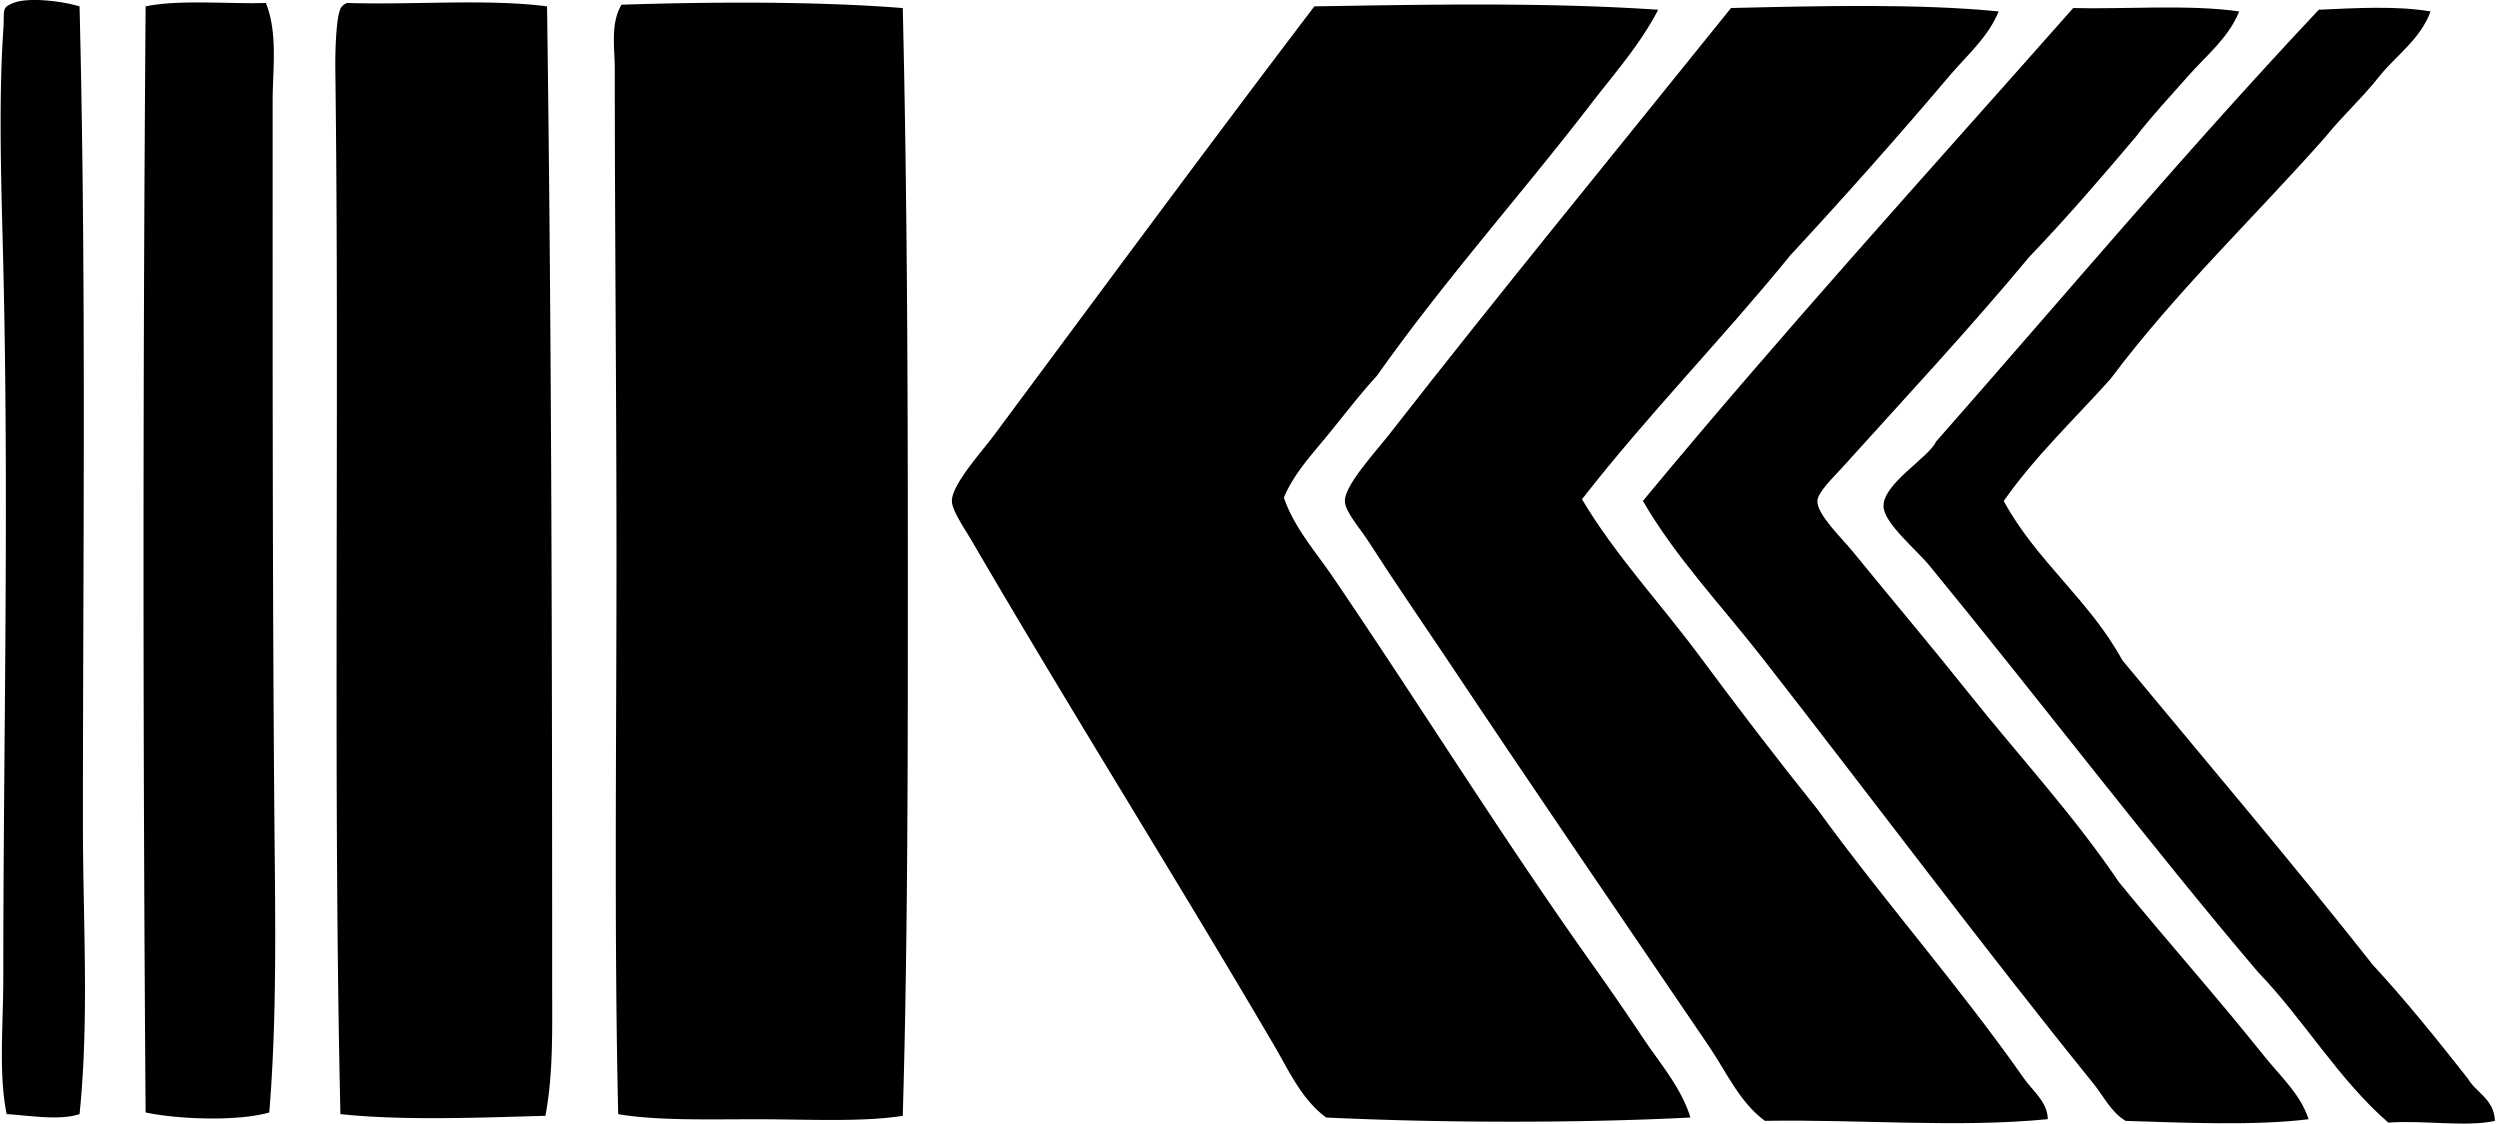
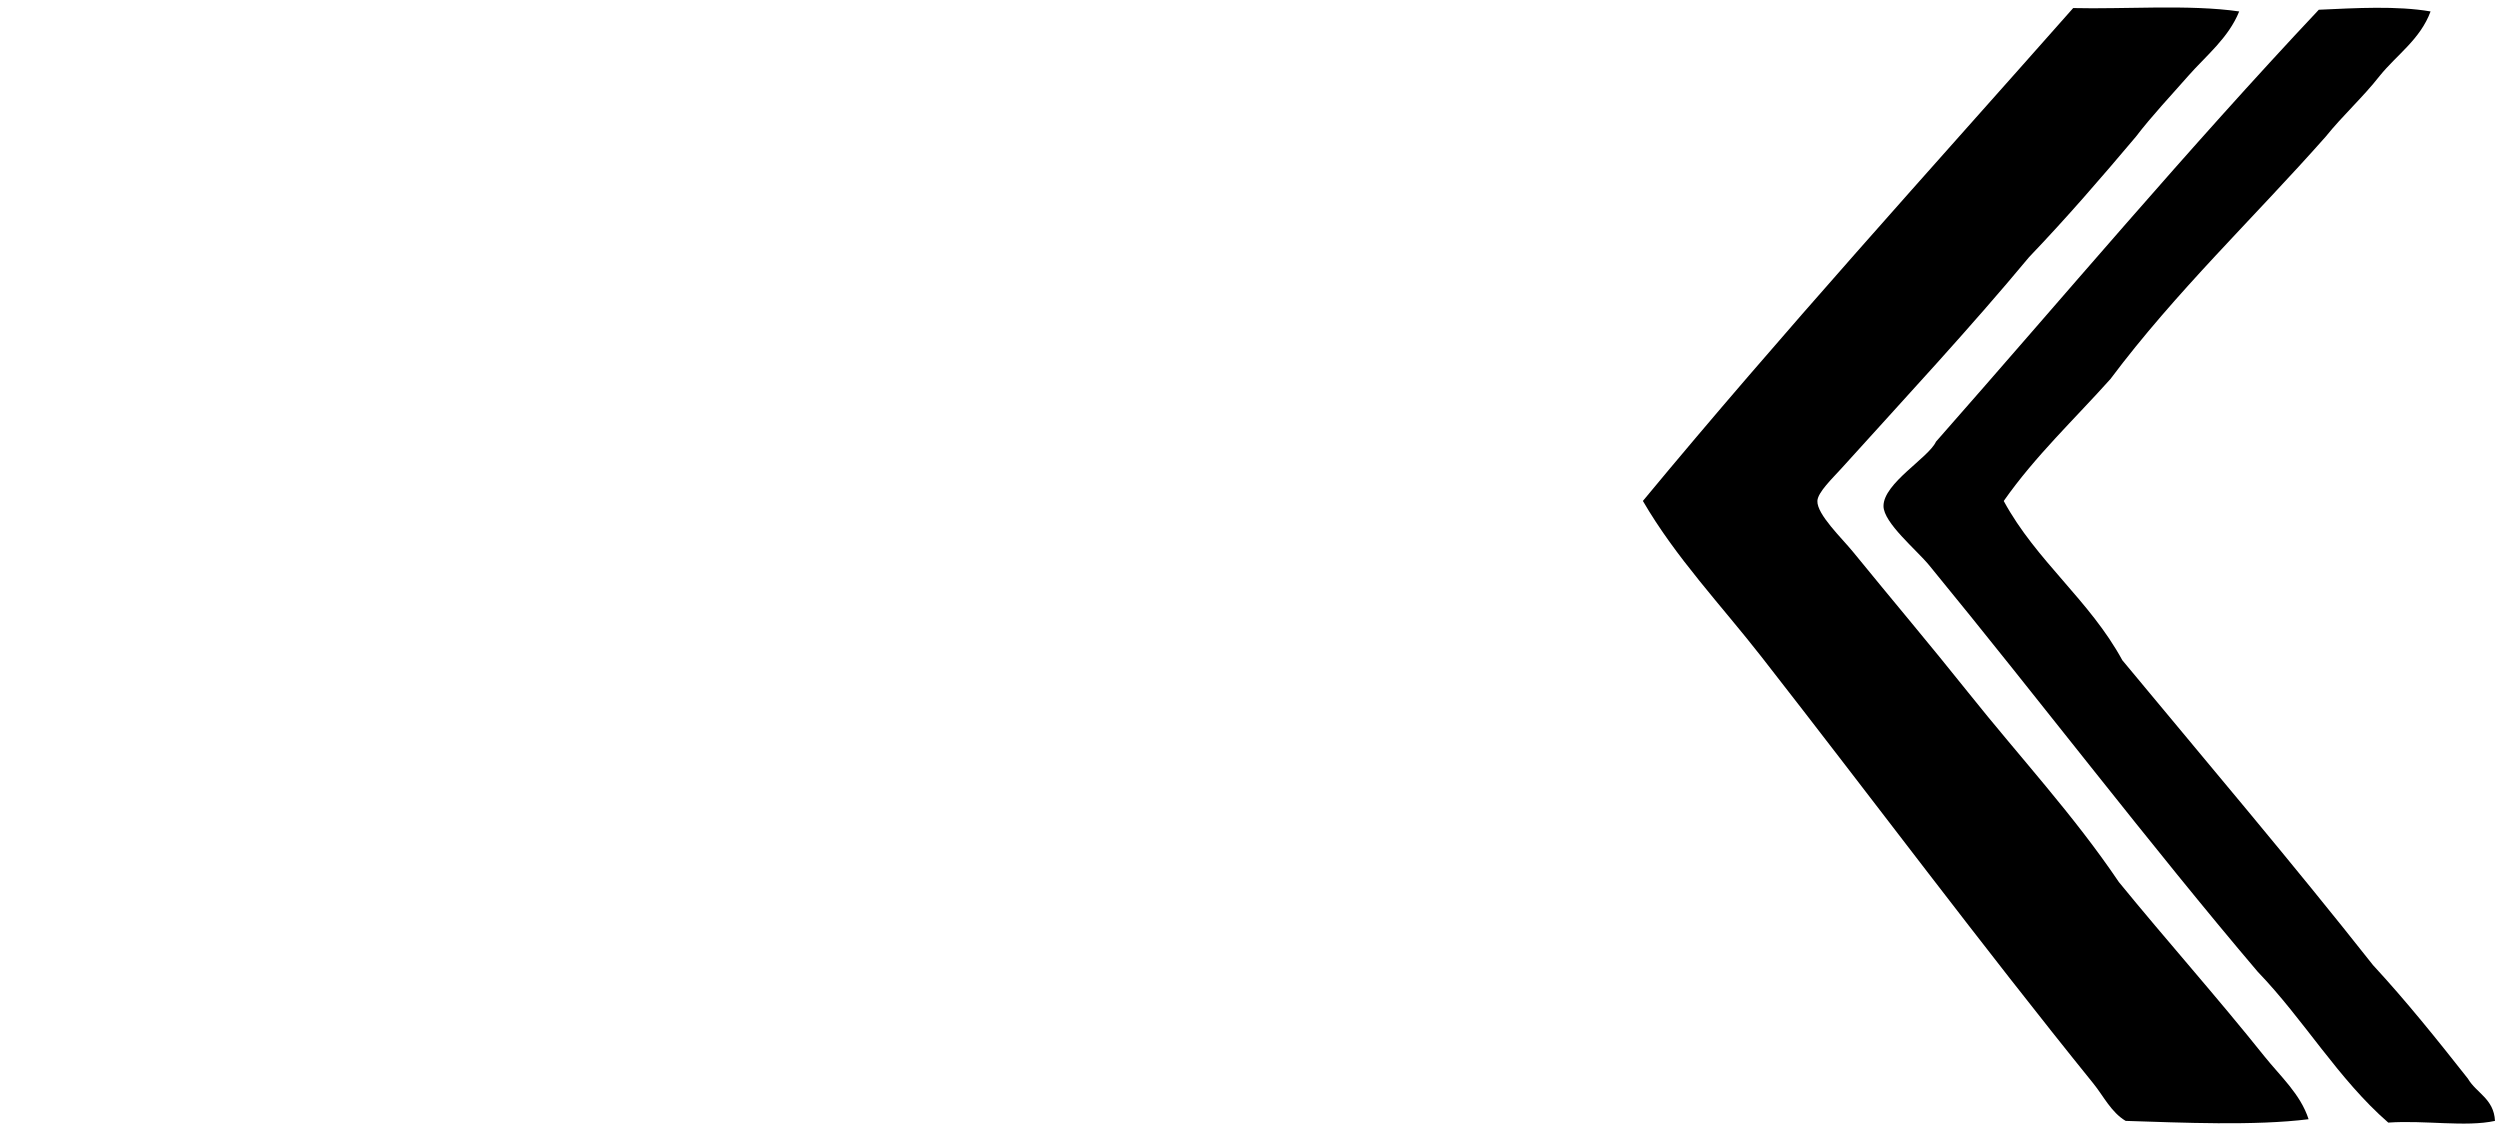
<svg xmlns="http://www.w3.org/2000/svg" width="445" height="200" fill="none" viewBox="0 0 445 200">
-   <path fill="#000" fill-rule="evenodd" d="M14.159 1.133c1.221 49.418.6 97.633.6 145.626 0 17.357 1.14 34.542-.6 51.557-3.602 1.184-8.932.241-12.97 0-1.469-7.197-.602-15.717-.602-24.421.007-41.834 1.026-83.542 0-126.63-.31-12.919-.892-28.598 0-41.91.253-3.74-.386-3.943 1.81-4.83 2.71-1.082 8.723-.31 11.762.608ZM47.327.525c2.165 5.47 1.203 11.647 1.203 17.496 0 42.727-.038 85.264.303 126.927.146 17.446.52 35.815-.905 53.07-5.627 1.627-16.293 1.222-22.009 0a13085.5 13085.5 0 0 1 0-196.879C31.844-.133 41.345.759 47.327.525Zm50.045.608c.798 56.584.912 116.933.912 173.965 0 7.907.227 15.958-1.203 23.516-11.381.317-25.605.886-36.486-.304-1.36-58.754-.14-126.8-.905-185.713-.05-3.532.14-10.603 1.196-11.464.222-.284.551-.455.912-.607 11.679.386 24.89-.773 35.574.607Zm63.318.304c.772 32.175.905 66.699.905 99.798 0 31.58.025 65.843-.905 97.385-7.369 1.146-16.984.608-25.934.608-8.754 0-17.699.272-24.718-.905-.735-32.308-.304-65.66-.304-98.886 0-28.75-.298-57.324-.304-87.138 0-3.747-.817-8.064 1.203-11.463 16.198-.513 34.586-.62 50.057.601Zm134.466.297c-3.209 6.21-7.9 11.476-12.059 16.888-12.305 15.996-26.041 31.333-37.985 48.24-3.083 3.374-5.849 7.002-8.748 10.553-2.792 3.418-6.033 6.842-7.837 11.153 1.817 5.342 5.666 9.64 8.748 14.173 15.312 22.521 29.922 46.031 45.822 68.439a527.516 527.516 0 0 1 9.35 13.565c2.981 4.481 6.811 8.817 8.444 14.172-20.237 1.032-44.569.962-64.825 0-4.393-3.209-6.659-8.387-9.349-12.963-17.426-29.713-35.979-59.21-53.659-89.543-1.392-2.38-3.627-5.583-3.62-7.242.012-2.943 5.215-8.64 7.538-11.754 18.908-25.44 37.967-51.292 56.982-76.282 20.307-.33 41.297-.74 61.198.601Z" clip-rule="evenodd" />
-   <path fill="#000" fill-rule="evenodd" d="M355.758 2.038c-1.848 4.57-5.684 7.849-8.748 11.457-9.045 10.685-18.648 21.497-28.339 31.96-12.033 14.8-25.332 28.339-37.08 43.41 5.975 10.027 13.919 18.471 20.8 27.738 6.855 9.242 13.869 18.433 21.104 27.44 11.71 16.167 25.148 31.34 36.783 47.937 1.525 2.171 4.235 4.247 4.222 7.235-15.85 1.563-33.77.012-50.348.297-4.564-3.374-6.83-8.672-9.951-13.267-15.363-22.617-31.137-45.658-46.727-69.041-4.229-6.336-9.109-13.381-13.869-20.8-1.57-2.443-4.216-5.349-4.222-7.241-.007-2.849 5.526-8.799 7.836-11.755 20.009-25.642 40.74-50.905 60.9-75.978 16.085-.386 33.631-.791 47.639.608Z" clip-rule="evenodd" />
  <path fill="#000" fill-rule="evenodd" d="M398.575 2.039c-1.906 4.728-5.9 7.874-9.052 11.457-3.146 3.589-6.425 7.039-9.349 10.856-6.159 7.304-12.401 14.527-18.99 21.407-10.565 12.71-21.851 24.826-33.466 37.682-1.501 1.665-4.159 4.184-4.223 5.729-.094 2.399 4.355 6.621 6.33 9.045 6.862 8.425 13.806 16.629 20.503 25.029 9.343 11.704 18.73 21.762 26.832 33.764 8.514 10.425 17.439 20.42 25.934 31.054 2.779 3.475 6.406 6.71 7.837 11.16-9.565 1.196-22.51.614-32.568.297-2.589-1.551-3.937-4.418-5.728-6.633-19.902-24.611-39.379-50.728-59.096-75.978-7.166-9.179-15.224-17.617-21.104-27.738 24.813-29.966 50.892-58.653 76.592-87.733 8.855.228 20.8-.683 29.548.602Z" clip-rule="evenodd" />
  <path fill="#000" fill-rule="evenodd" d="M432.642 2.038c-1.848 4.982-5.988 7.678-9.045 11.457-3.001 3.836-6.602 7.065-9.647 10.856-12.73 14.4-26.674 27.592-38.29 43.113-6.406 7.166-13.407 13.73-18.996 21.712 5.798 10.691 15.3 17.667 21.11 28.345 14.939 18.021 30.08 35.84 44.62 54.267 5.937 6.424 11.438 13.286 16.882 20.198 1.519 2.596 4.646 3.596 4.83 7.533-5.159 1.133-12.559-.152-18.996.304-8.919-7.761-15.028-18.338-23.219-26.833-18.964-22.313-38.929-48.512-58.488-72.357-2.247-2.747-8.134-7.564-8.14-10.552-.007-4.076 8.02-8.583 9.343-11.463 22.642-25.706 44.701-51.975 68.141-76.884 6.545-.297 13.932-.728 19.895.304Z" clip-rule="evenodd" />
</svg>